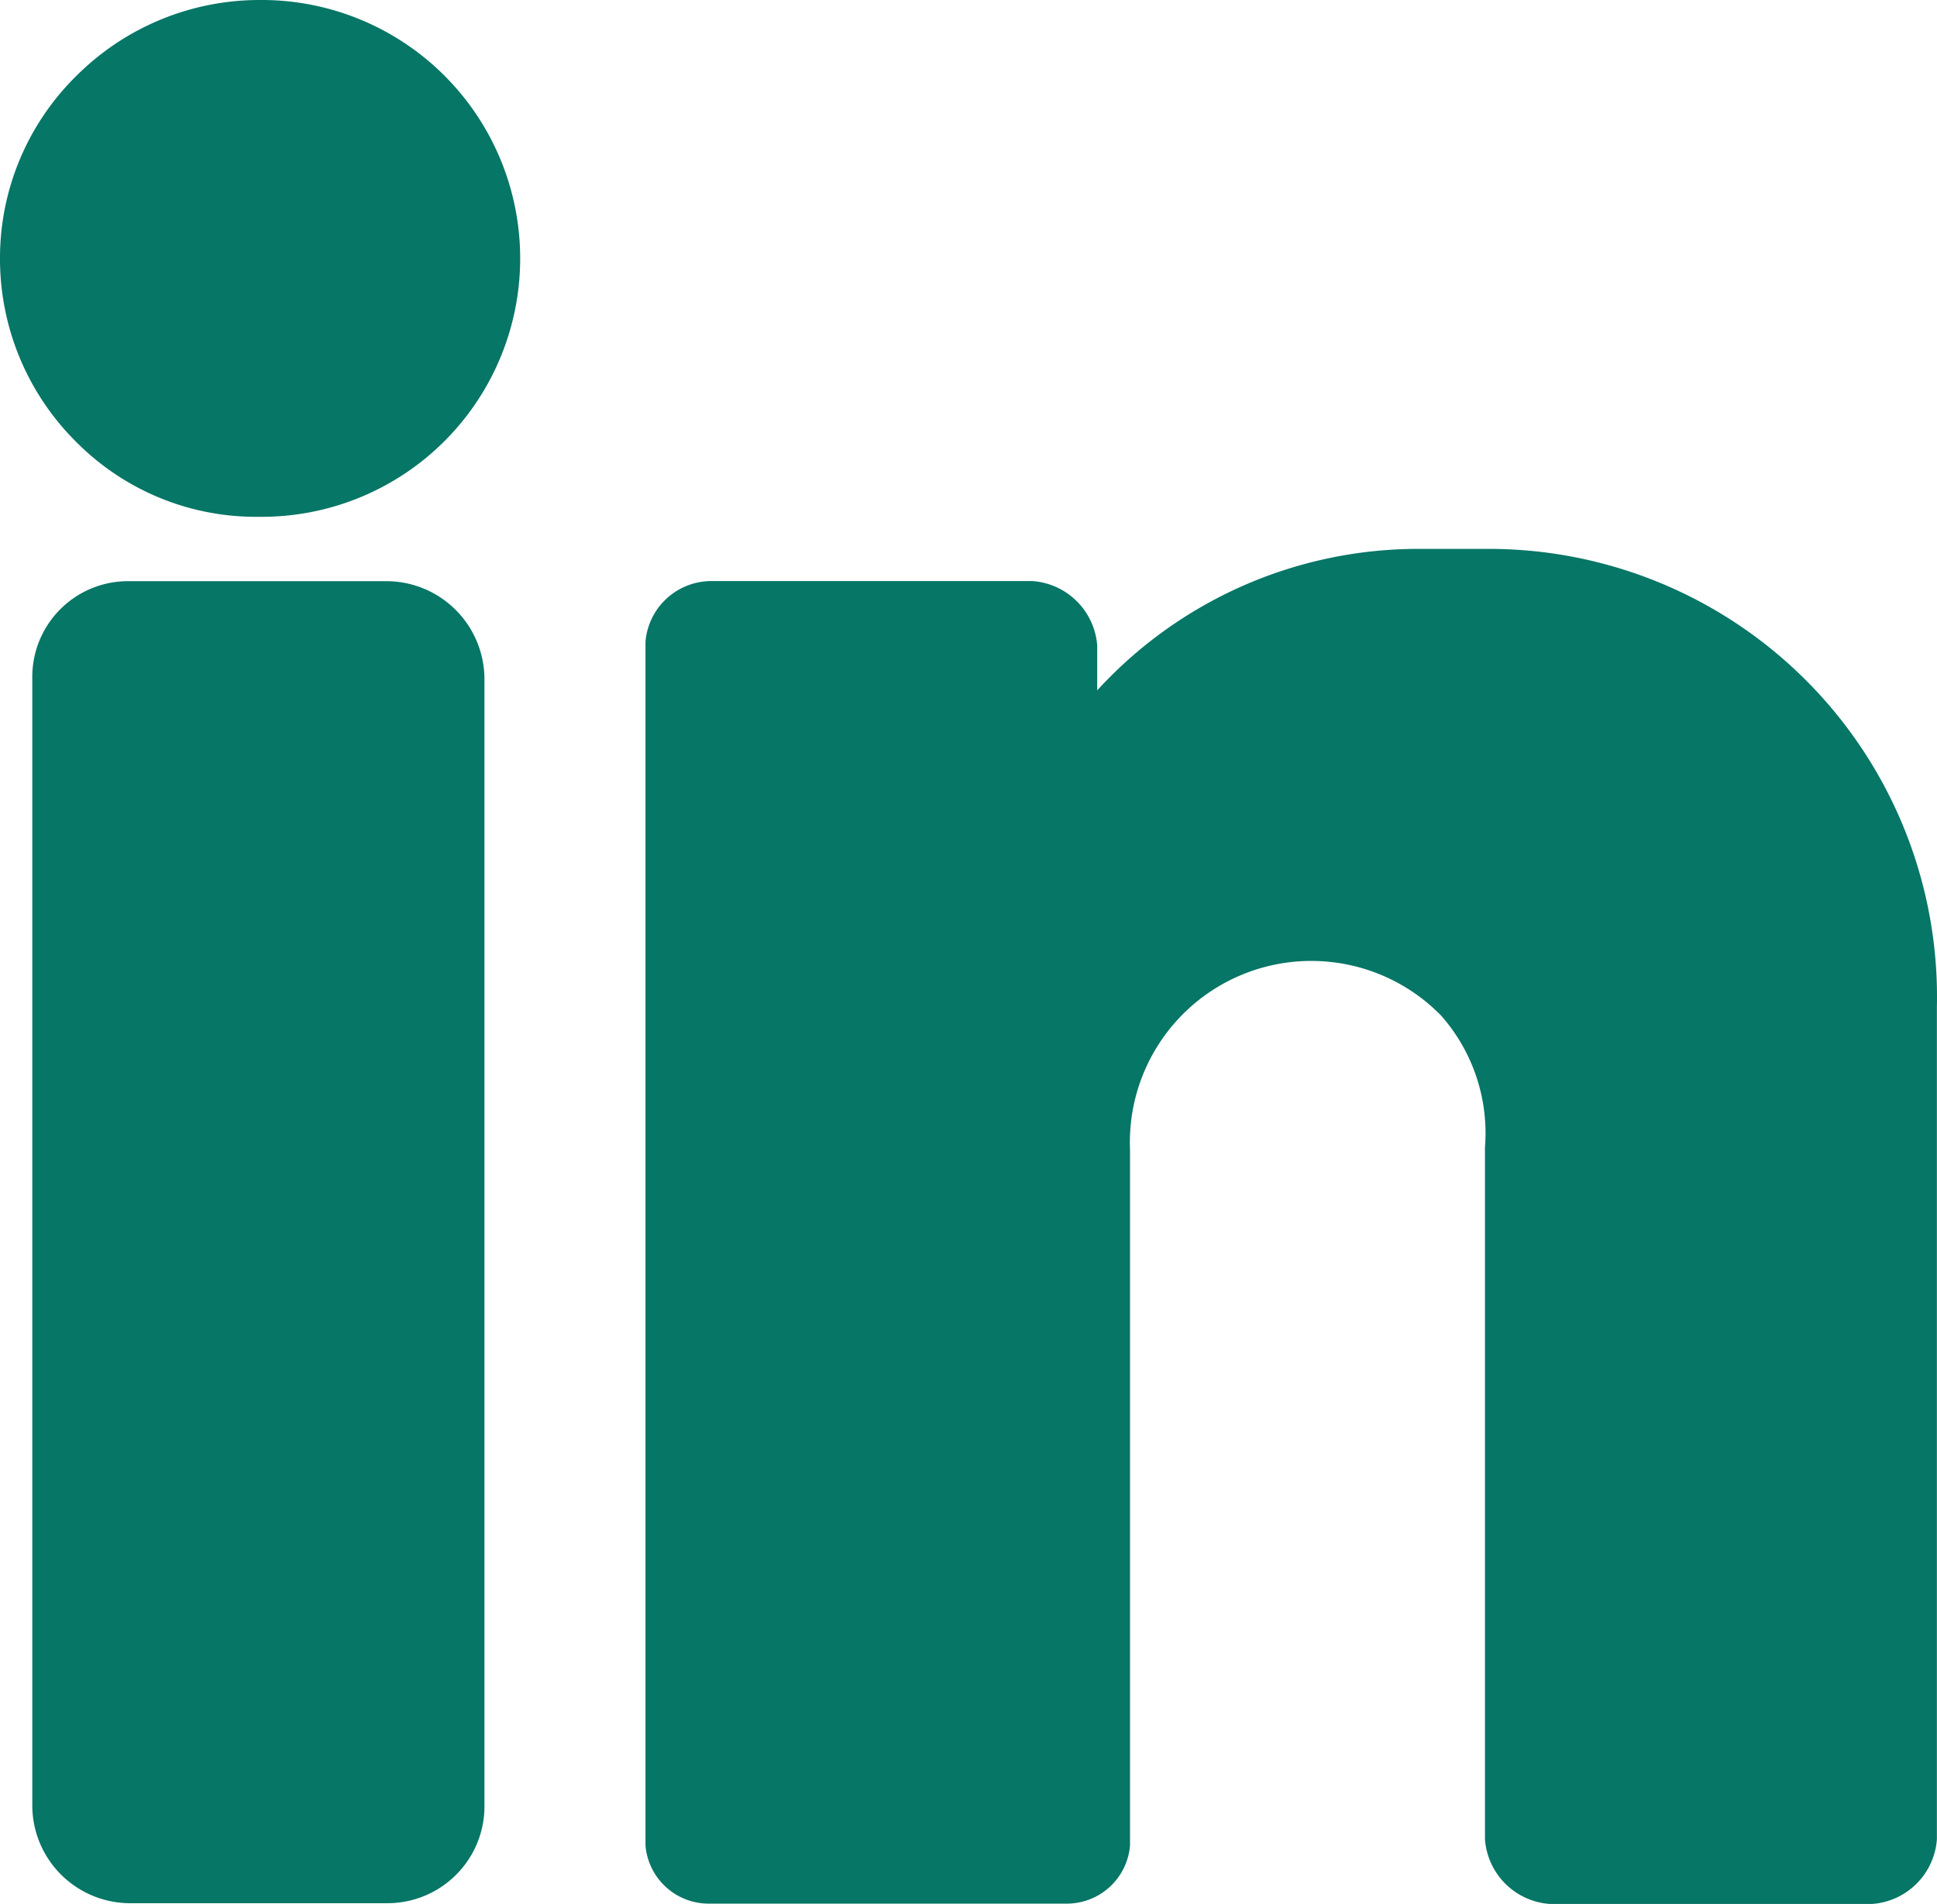
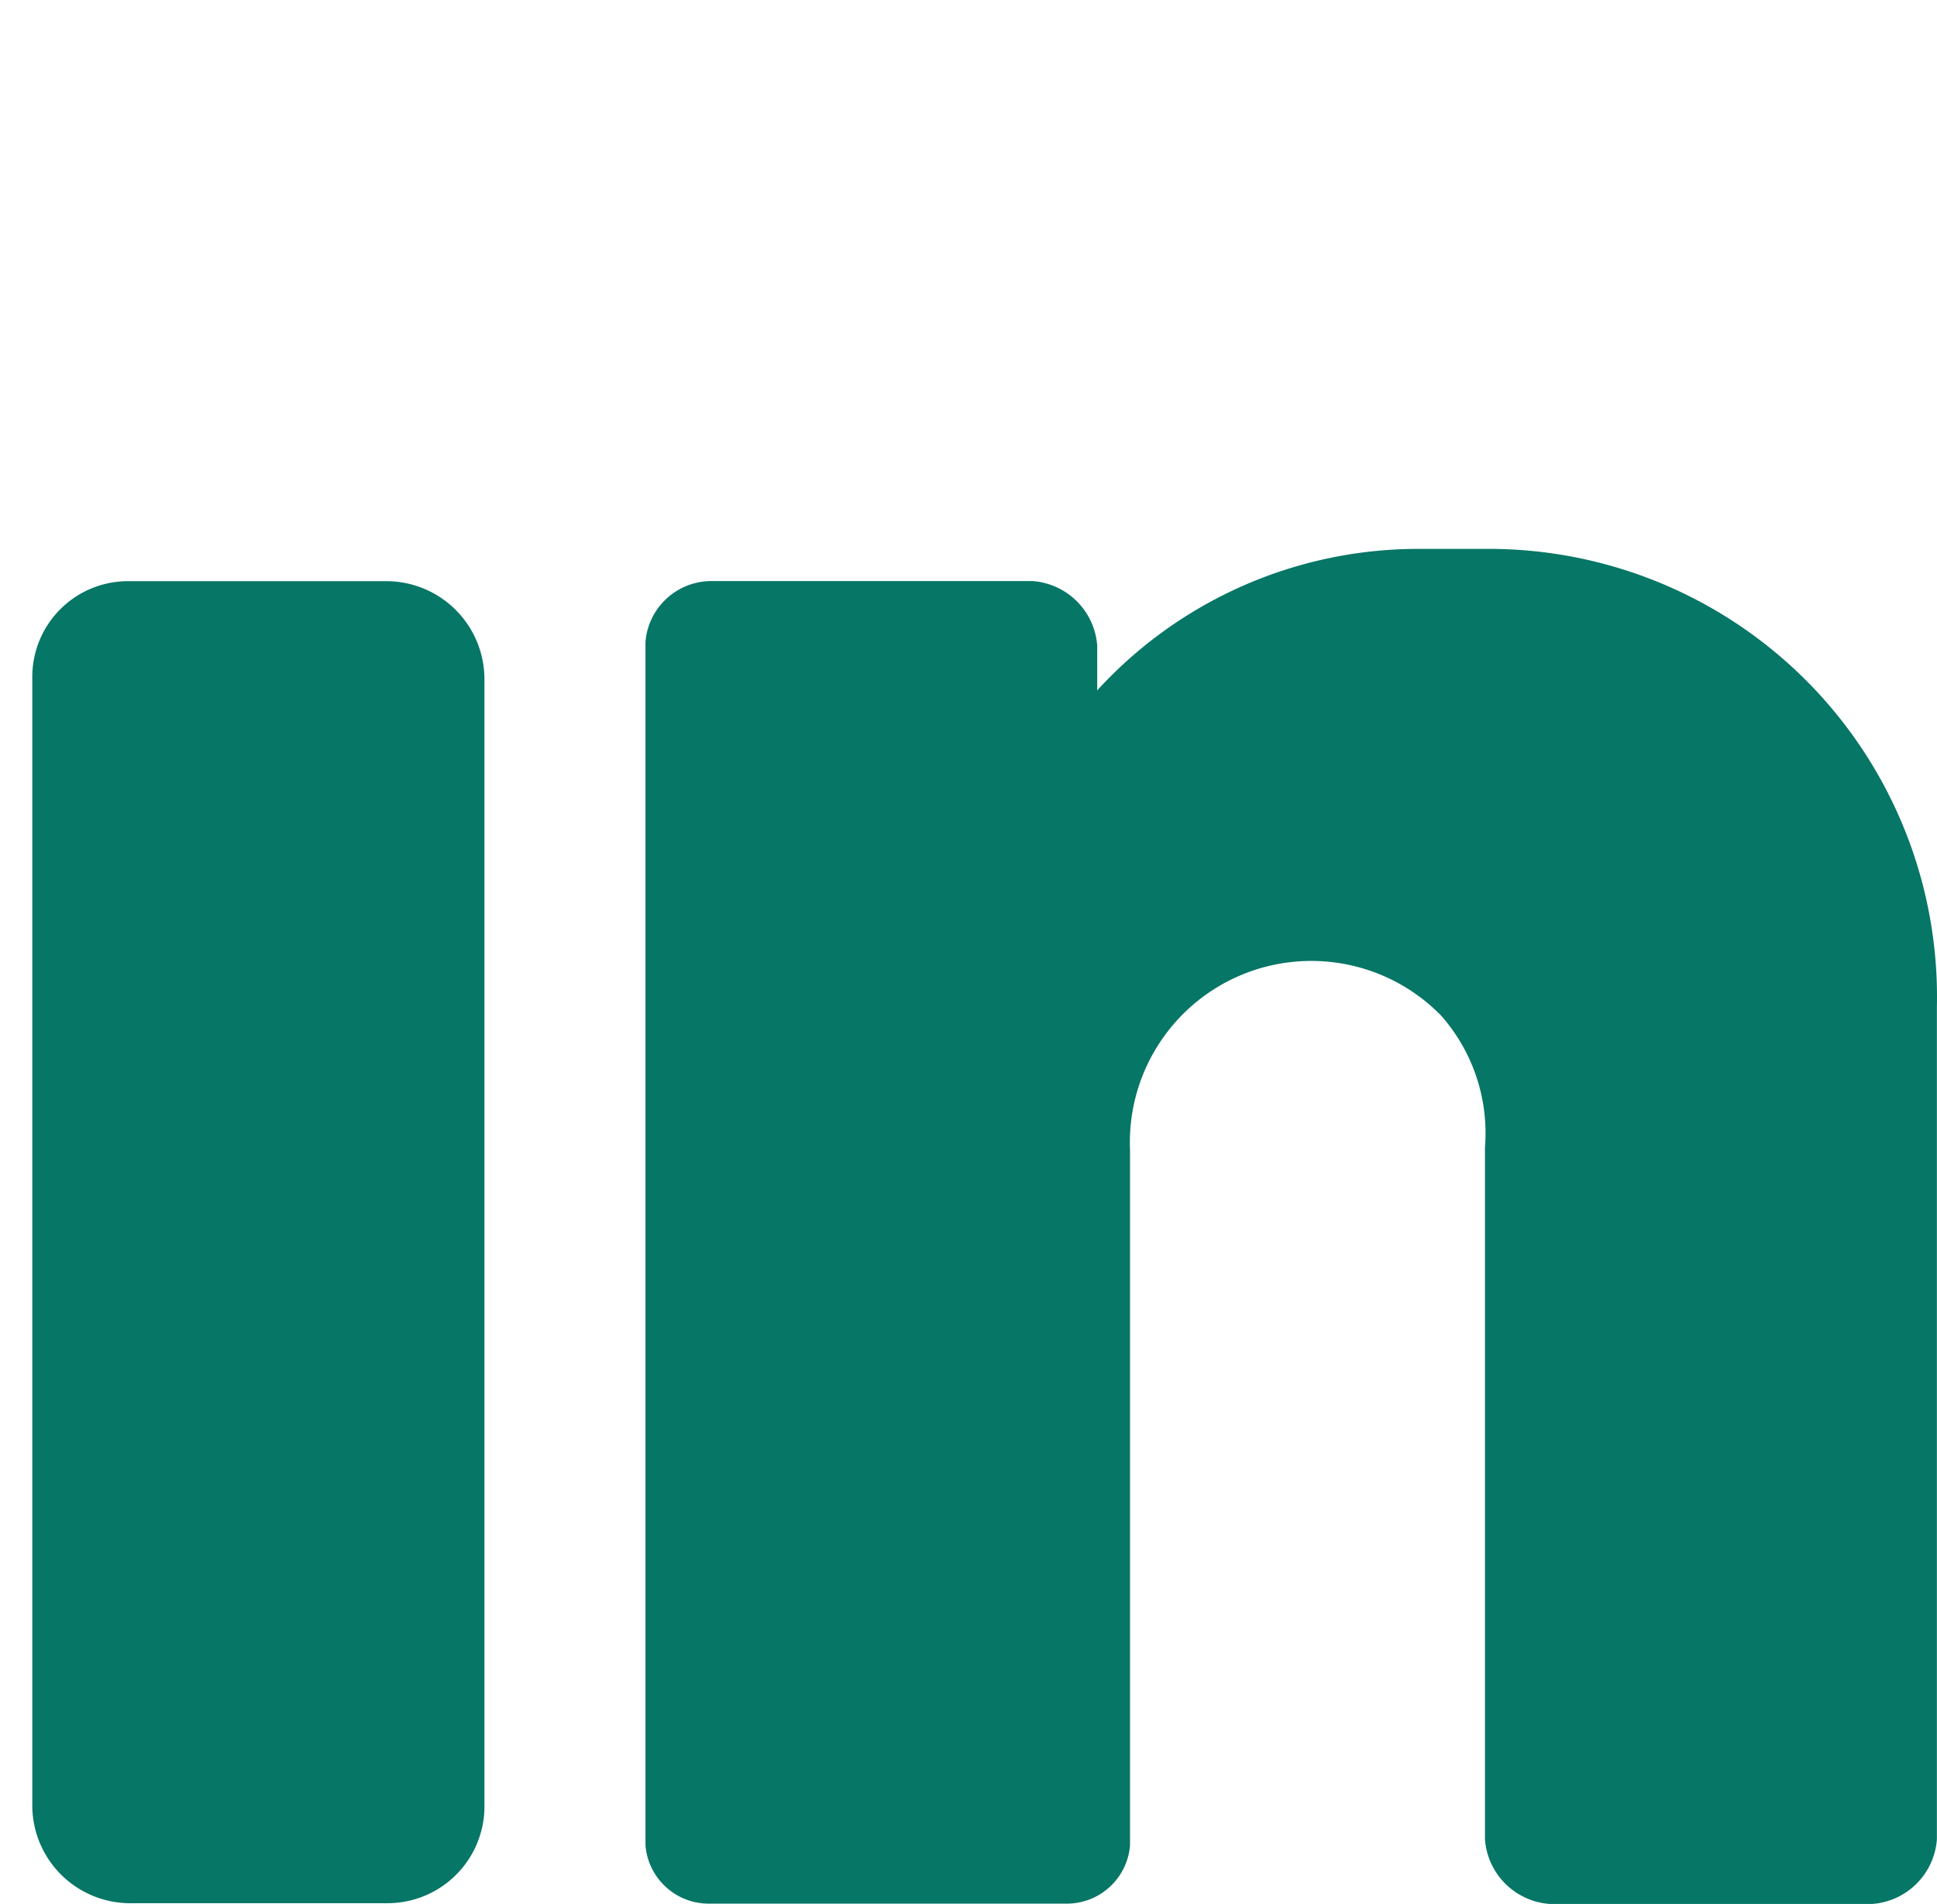
<svg xmlns="http://www.w3.org/2000/svg" width="18.533" height="18.221" viewBox="0 0 18.533 18.221">
  <g id="Gruppe_448" data-name="Gruppe 448" transform="translate(-1130.5 -1876.998)">
-     <path id="Fill-7" d="M2.488.983h0a2.477,2.477,0,0,0-1.754.723A2.444,2.444,0,0,0,0,3.453,2.469,2.469,0,0,0,.746,5.229a2.419,2.419,0,0,0,1.72.7H2.52A2.473,2.473,0,0,0,2.488.983" transform="translate(1130.5 1876.015)" fill="#067666" fill-rule="evenodd" />
    <path id="Fill-9" d="M4.4,19H1.9a.916.916,0,0,0-.9.928v10.8a.937.937,0,0,0,.926.924H4.4a.928.928,0,0,0,.926-.9V19.926A.939.939,0,0,0,4.4,19" transform="translate(1129.809 1863.56)" fill="#067666" fill-rule="evenodd" />
    <path id="Fill-11" d="M28.068,18h-.651a4.163,4.163,0,0,0-3.095,1.354v-.428a.669.669,0,0,0-.618-.618H20.618a.633.633,0,0,0-.618.58V30.409a.607.607,0,0,0,.618.556h3.4a.607.607,0,0,0,.618-.556V23.754a1.736,1.736,0,0,1,2.976-1.288,1.7,1.7,0,0,1,.42,1.261V30.35a.669.669,0,0,0,.618.618h3.088a.669.669,0,0,0,.618-.618V22.381A4.287,4.287,0,0,0,28.068,18" transform="translate(1116.676 1864.251)" fill="#067666" fill-rule="evenodd" />
  </g>
</svg>